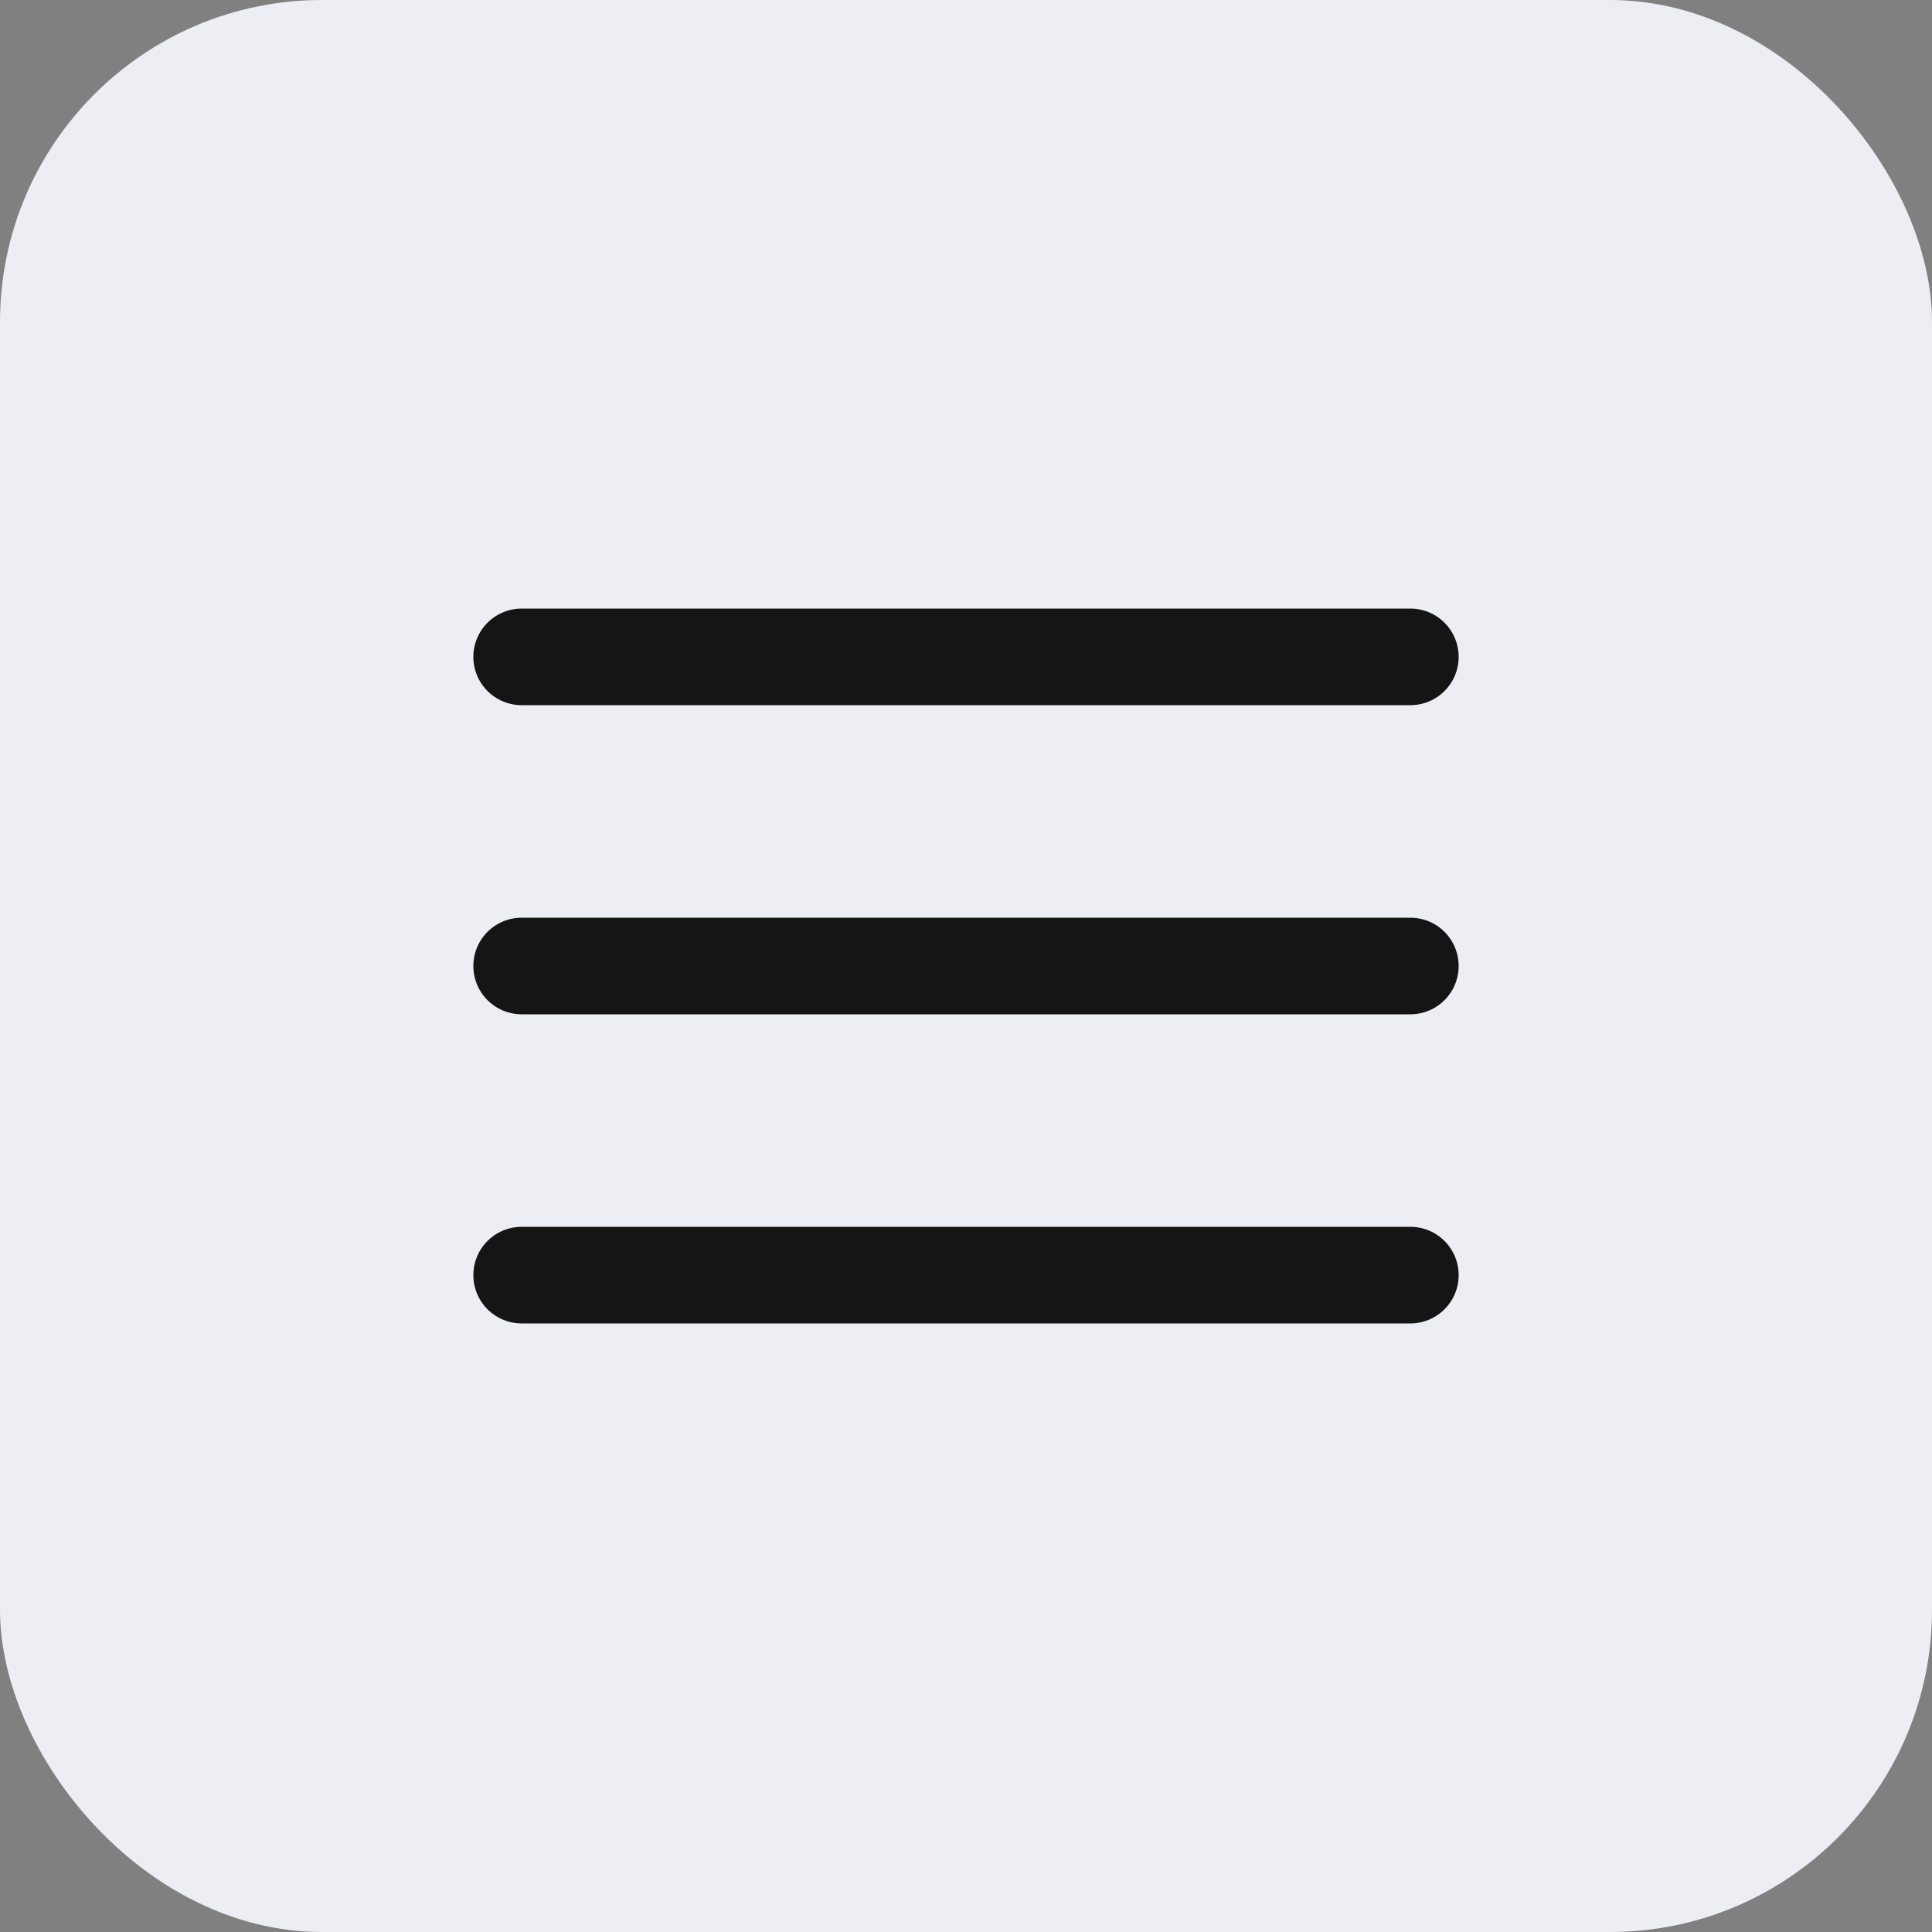
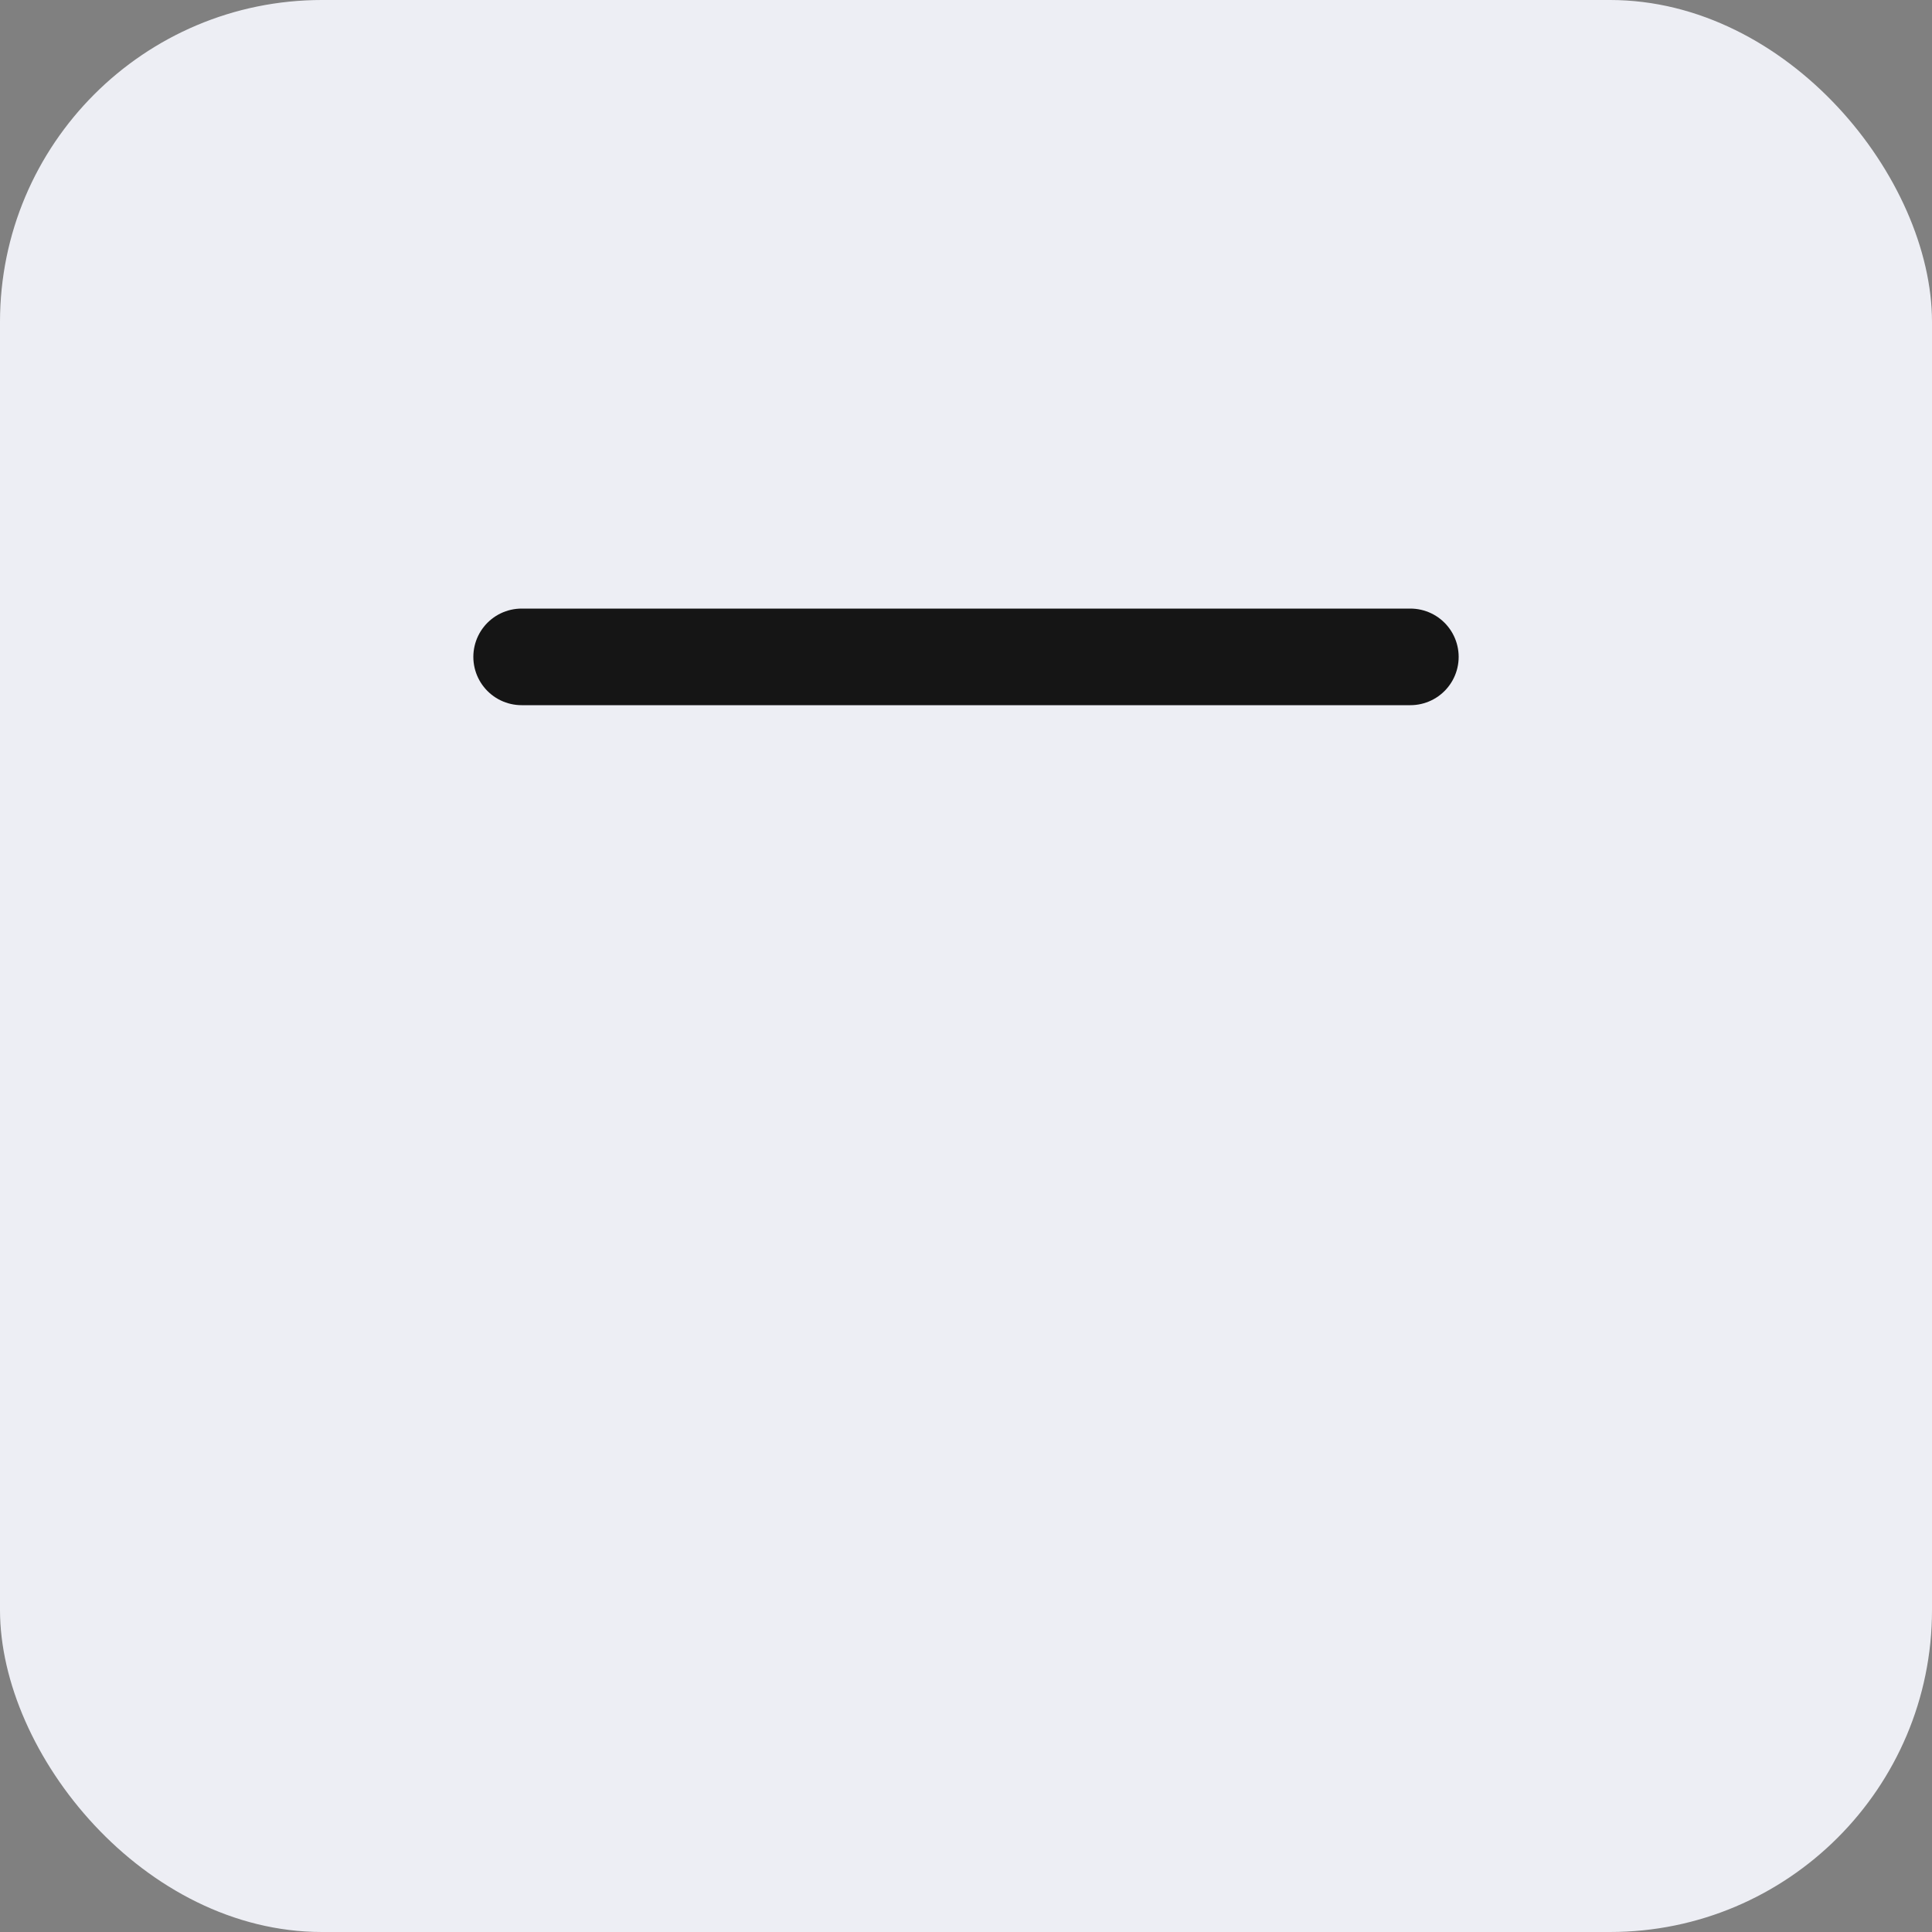
<svg xmlns="http://www.w3.org/2000/svg" width="30" height="30" viewBox="0 0 30 30" fill="none">
  <rect x="0" y="0" width="30" height="30" fill="#808080" stroke="none" />
  <rect x="30" y="30" width="30" height="30" rx="5" transform="rotate(-180 30 30)" fill="#EDEEF4" />
-   <path d="M21.9 19.8L8.1 19.8" stroke="#151515" stroke-width="1.5" stroke-linecap="round" />
-   <path d="M21.9 15L8.1 15" stroke="#151515" stroke-width="1.5" stroke-linecap="round" />
  <path d="M21.9 10.2L8.1 10.2" stroke="#151515" stroke-width="1.5" stroke-linecap="round" />
</svg>